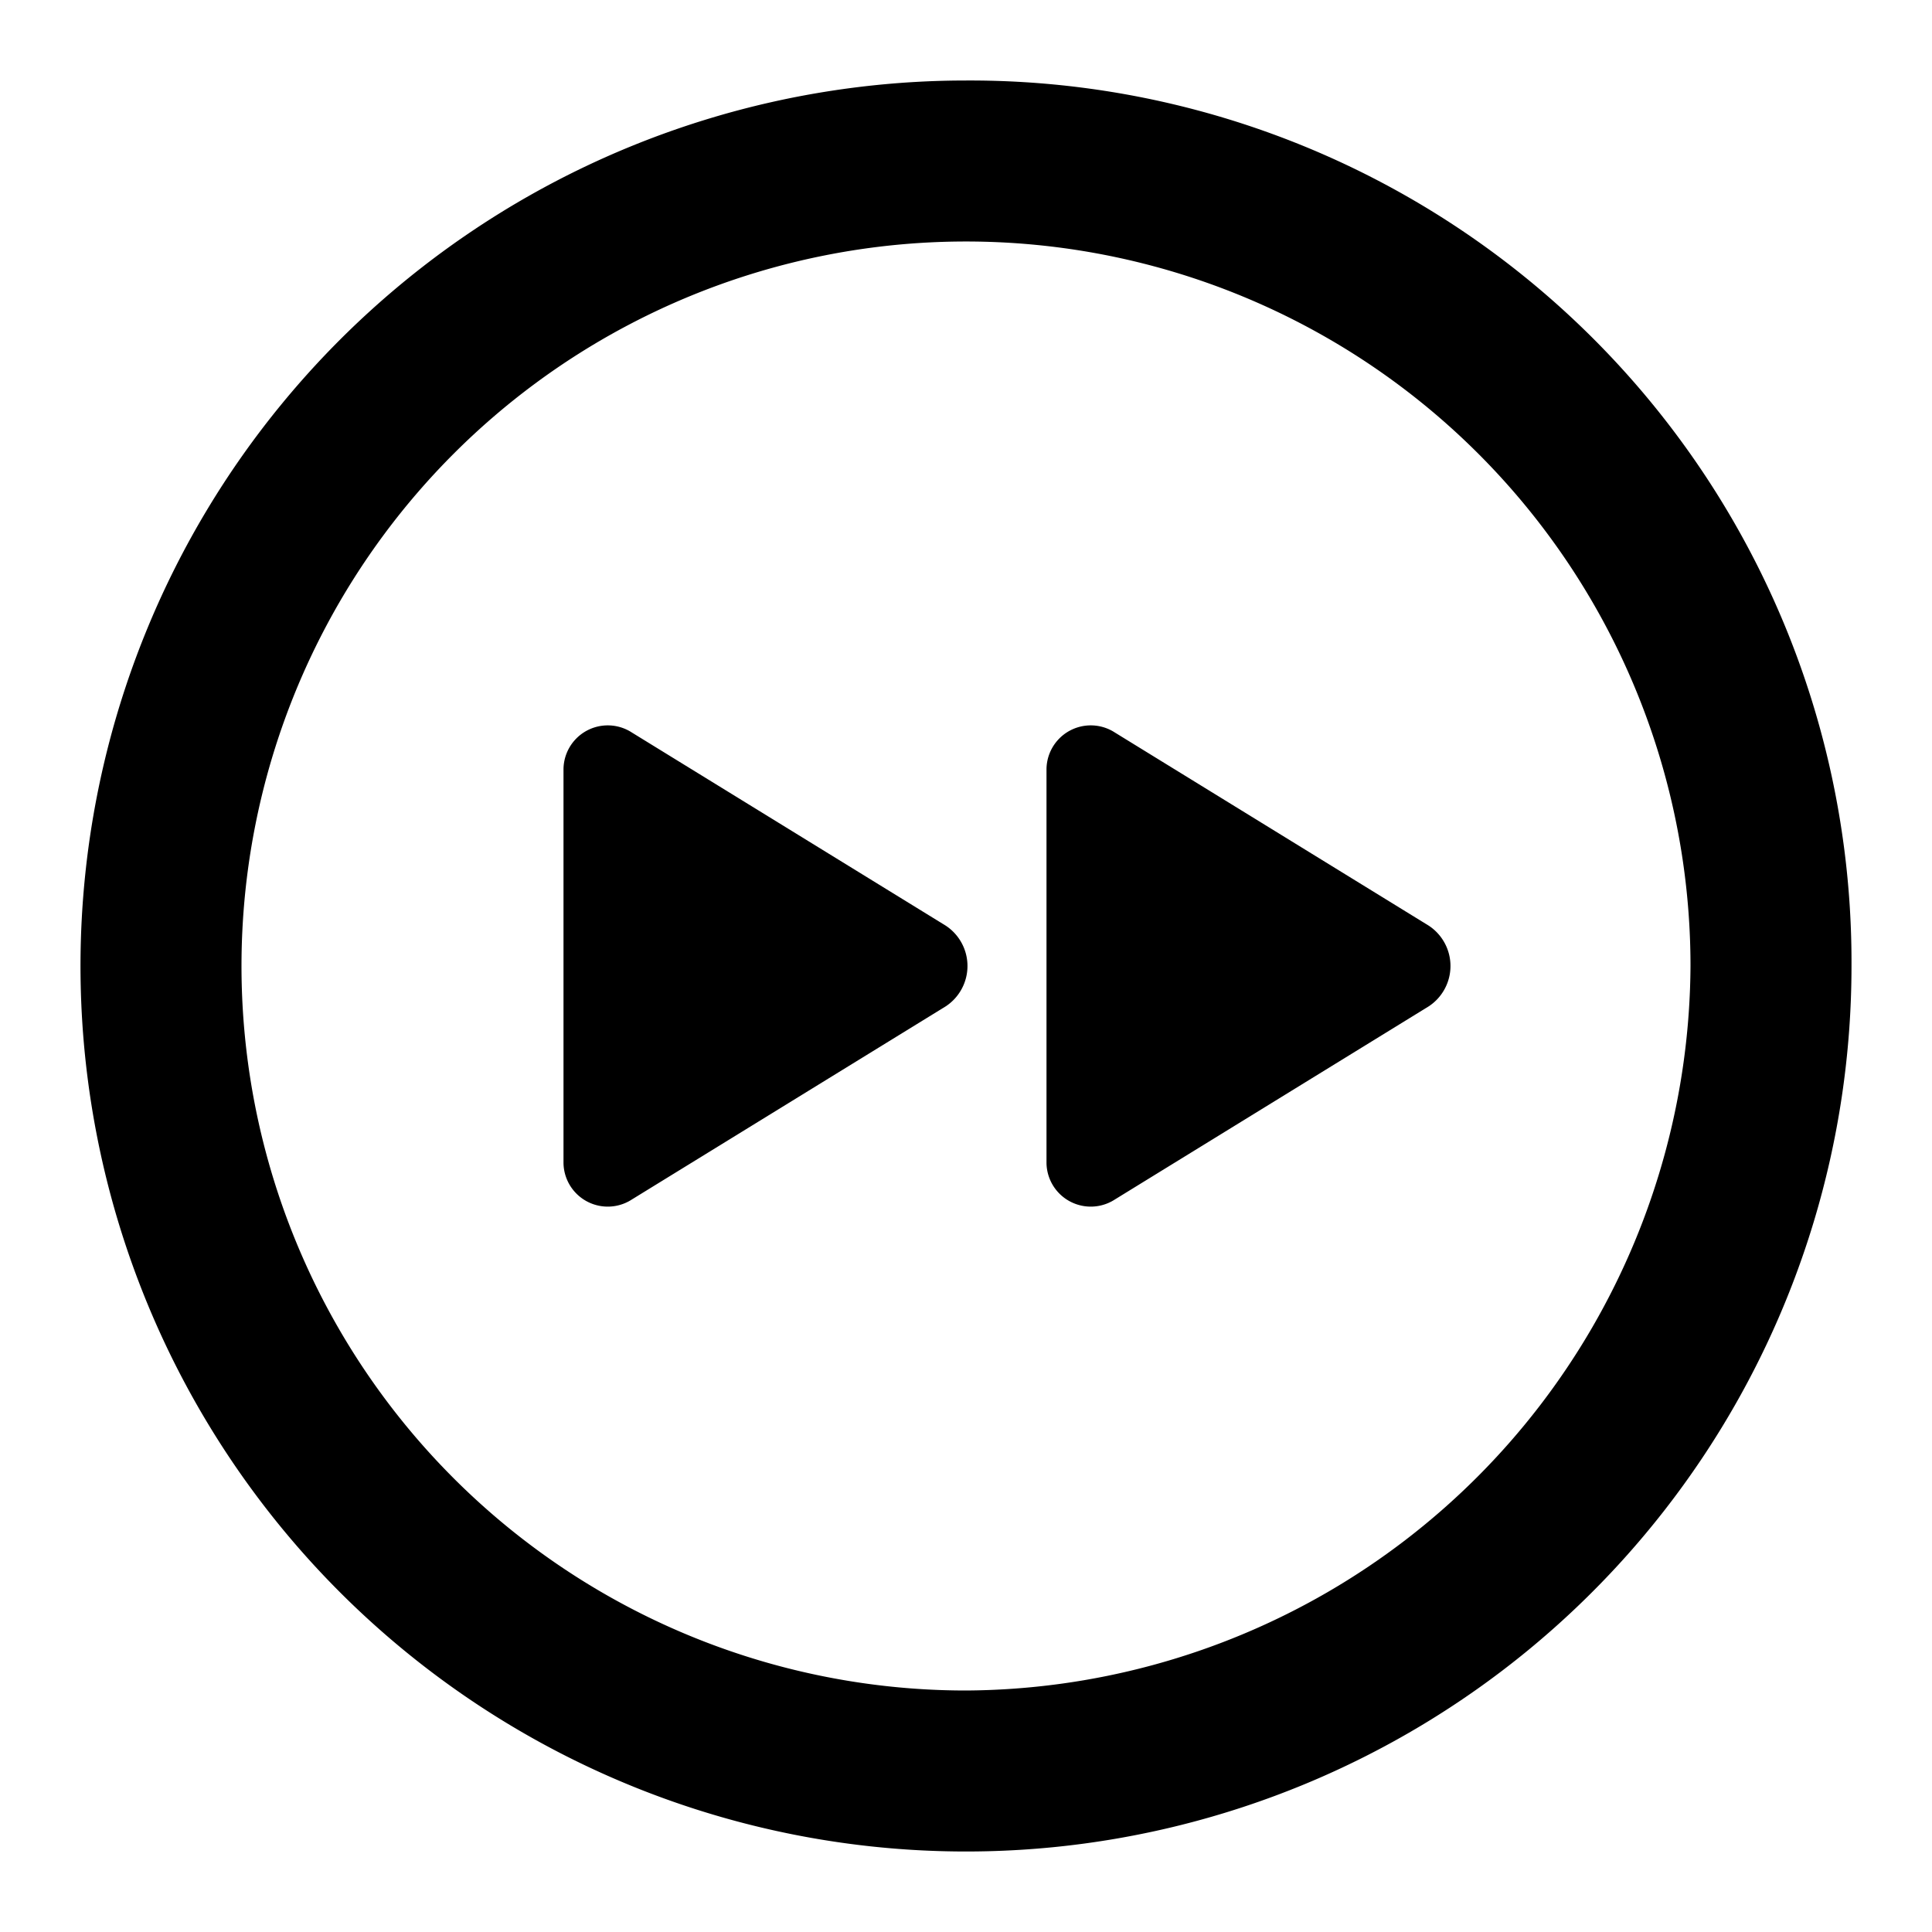
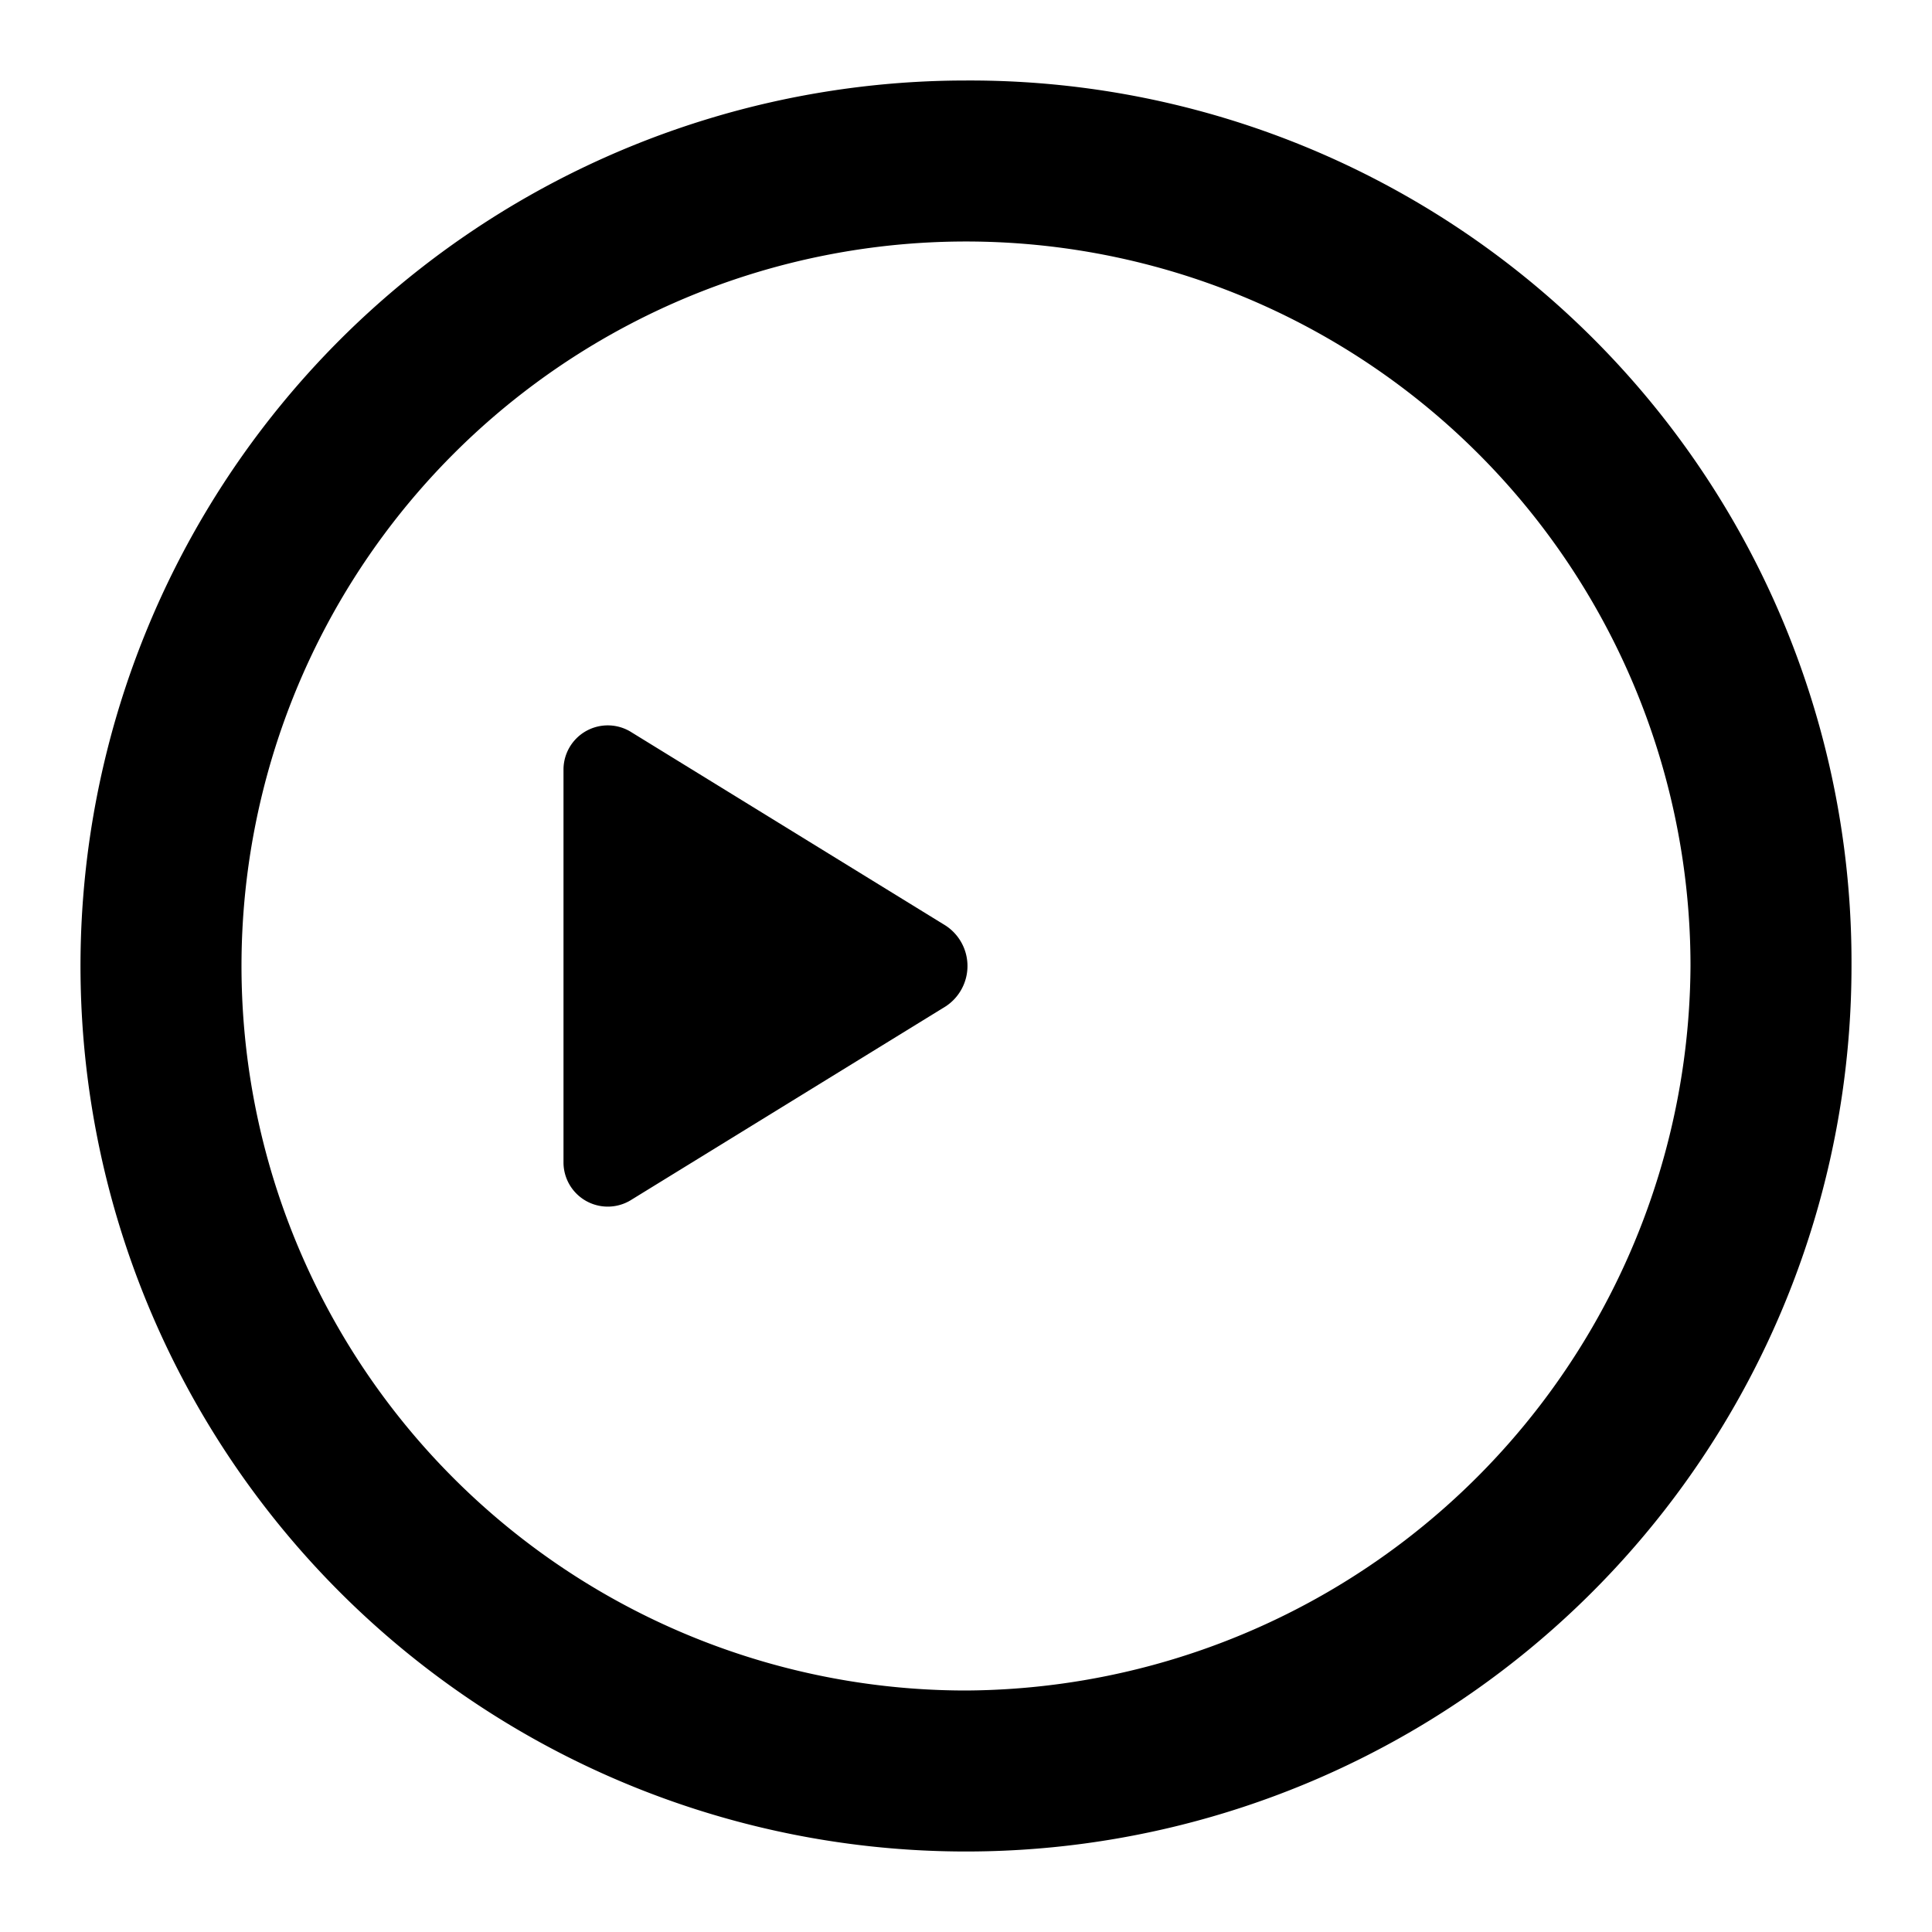
<svg xmlns="http://www.w3.org/2000/svg" width="800px" height="800px" viewBox="0 0 48 48">
  <title>forward-circle</title>
  <g id="Layer_2" data-name="Layer 2">
    <g id="invisible_box" data-name="invisible box">
-       <rect width="48" height="48" fill="none" />
-     </g>
+       </g>
    <g id="icons_Q2" data-name="icons Q2">
      <path d="M24,2A22,22,0,1,0,46,24,21.9,21.9,0,0,0,24,2Zm0,40A18,18,0,1,1,42,24,18.1,18.1,0,0,1,24,42Z" />
      <path d="M14,19.1v9.8a1.1,1.1,0,0,0,1.7.9L23.5,25a1.2,1.2,0,0,0,0-2l-7.8-4.8A1.1,1.1,0,0,0,14,19.1Z" />
-       <path d="M26,19.1v9.8a1.1,1.1,0,0,0,1.7.9L35.5,25a1.2,1.2,0,0,0,0-2l-7.8-4.8A1.1,1.1,0,0,0,26,19.1Z" />
    </g>
  </g>
</svg>